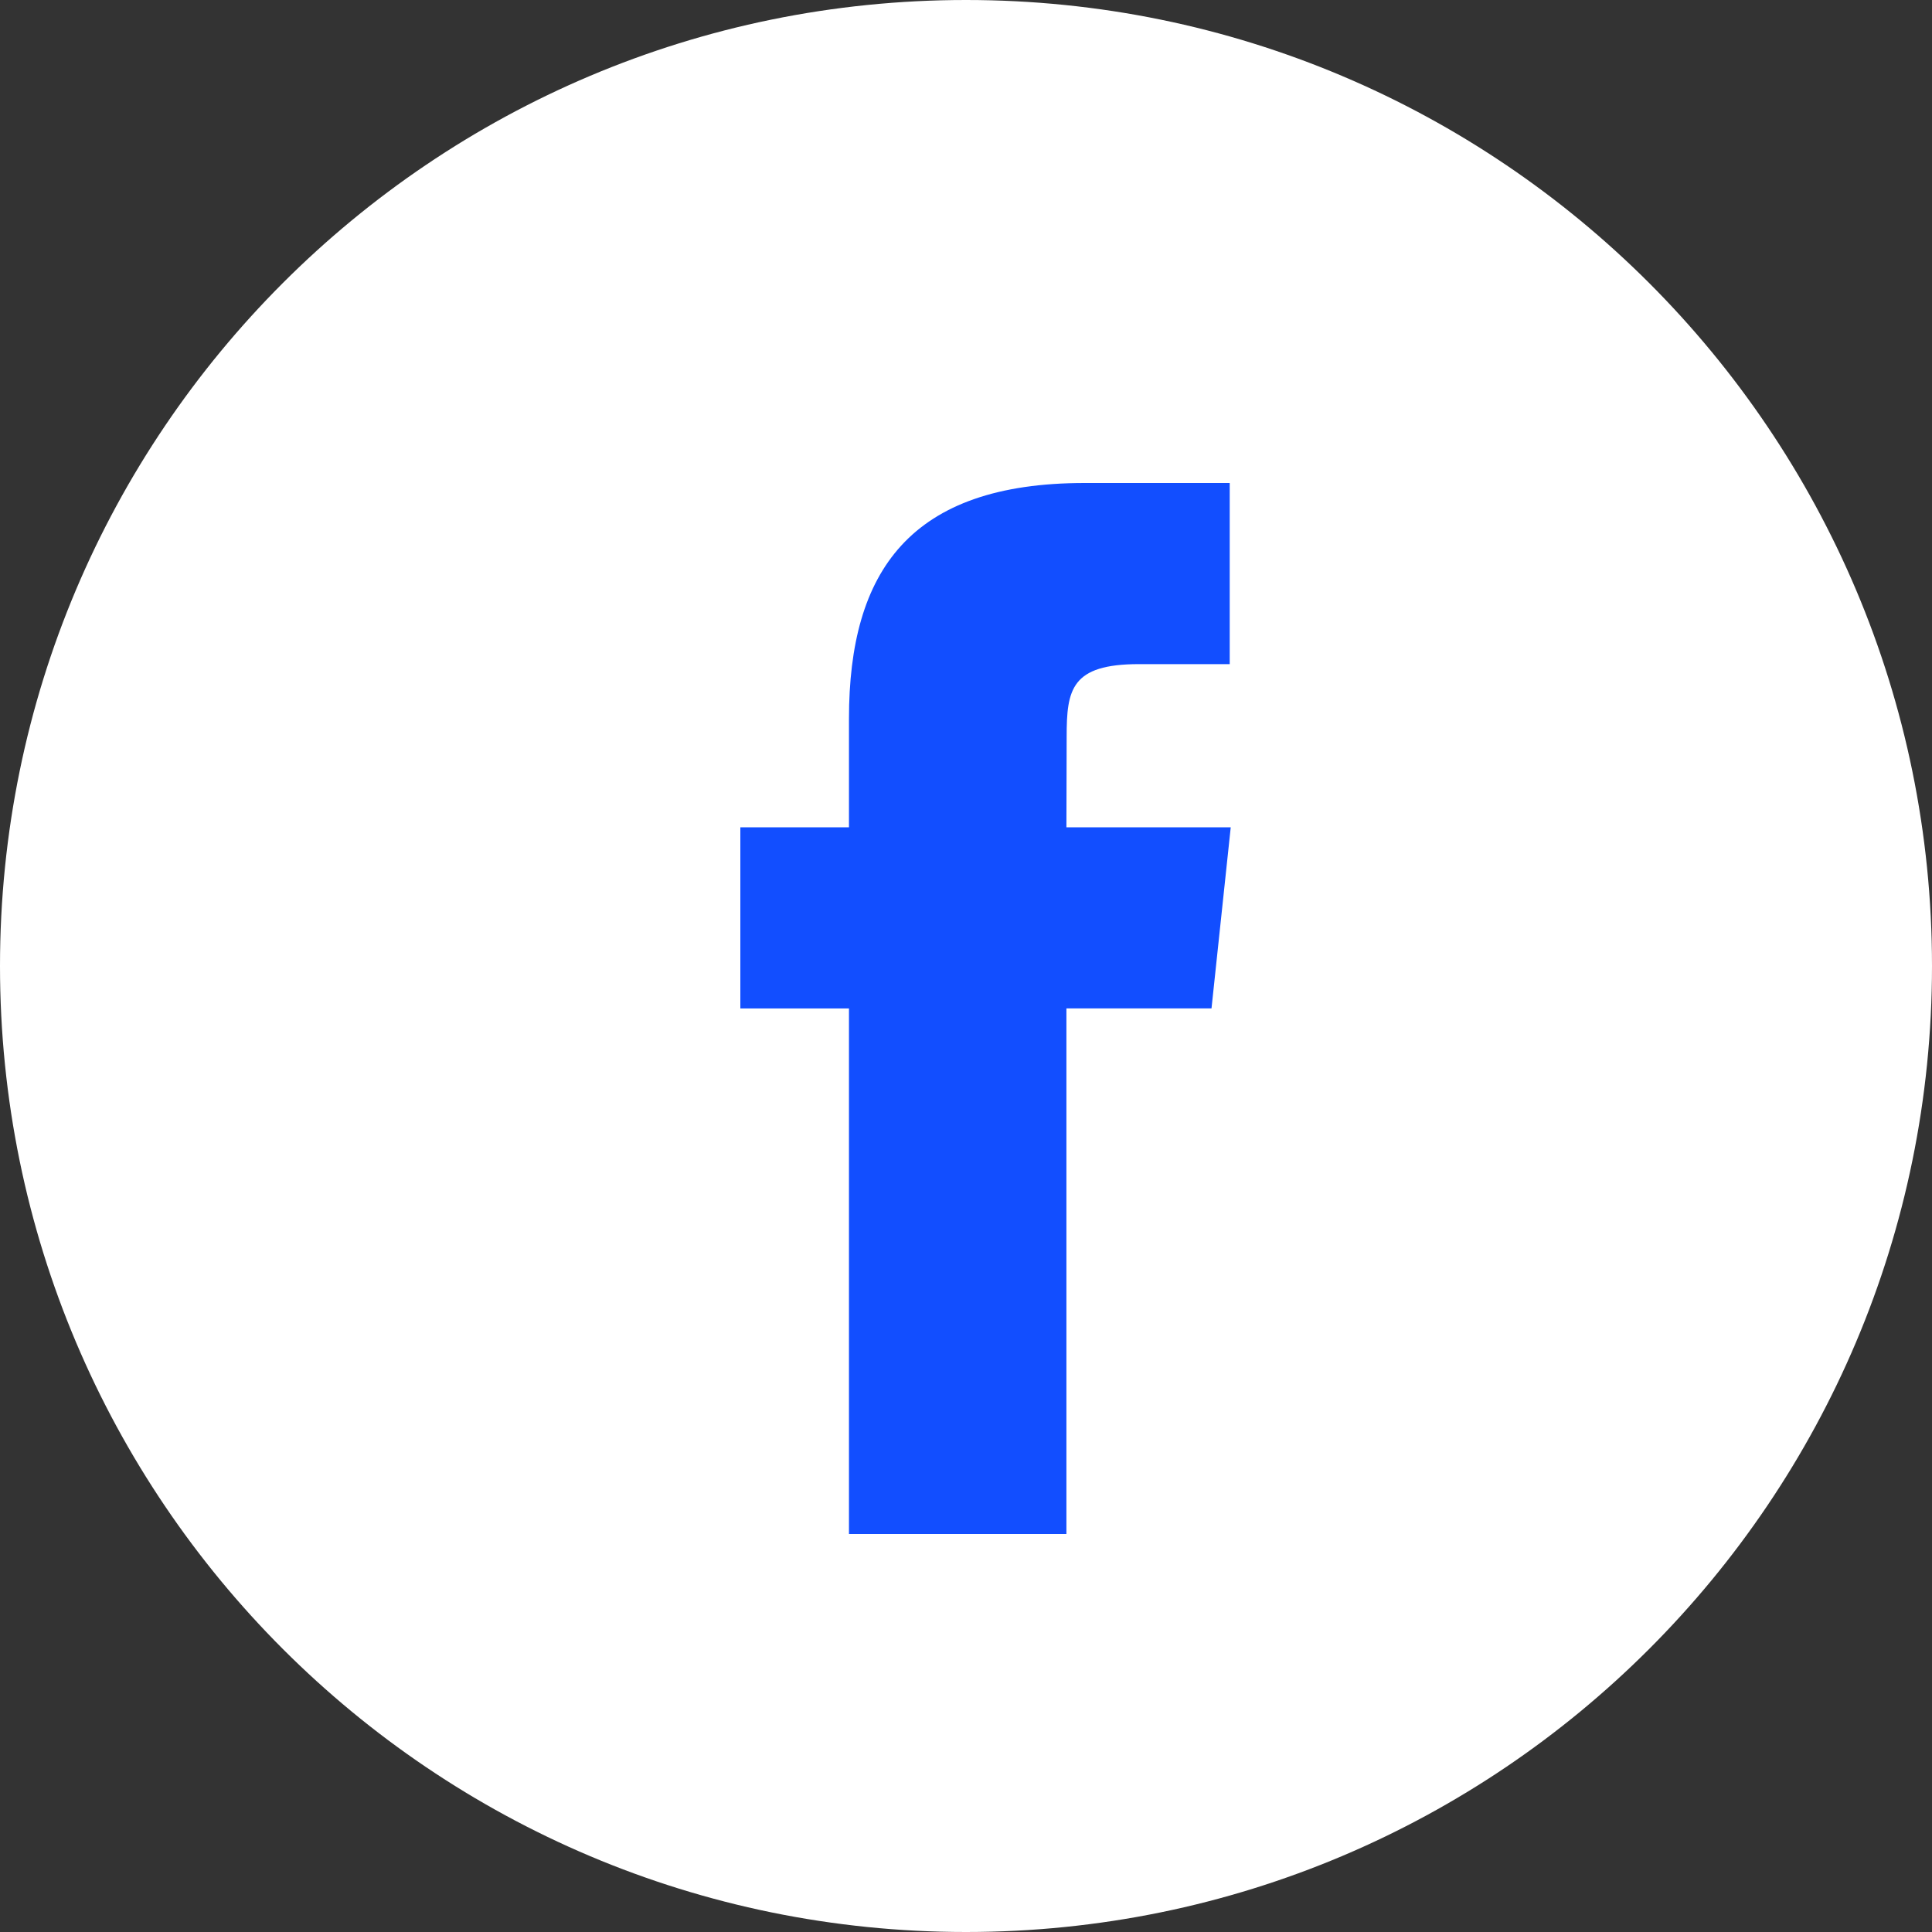
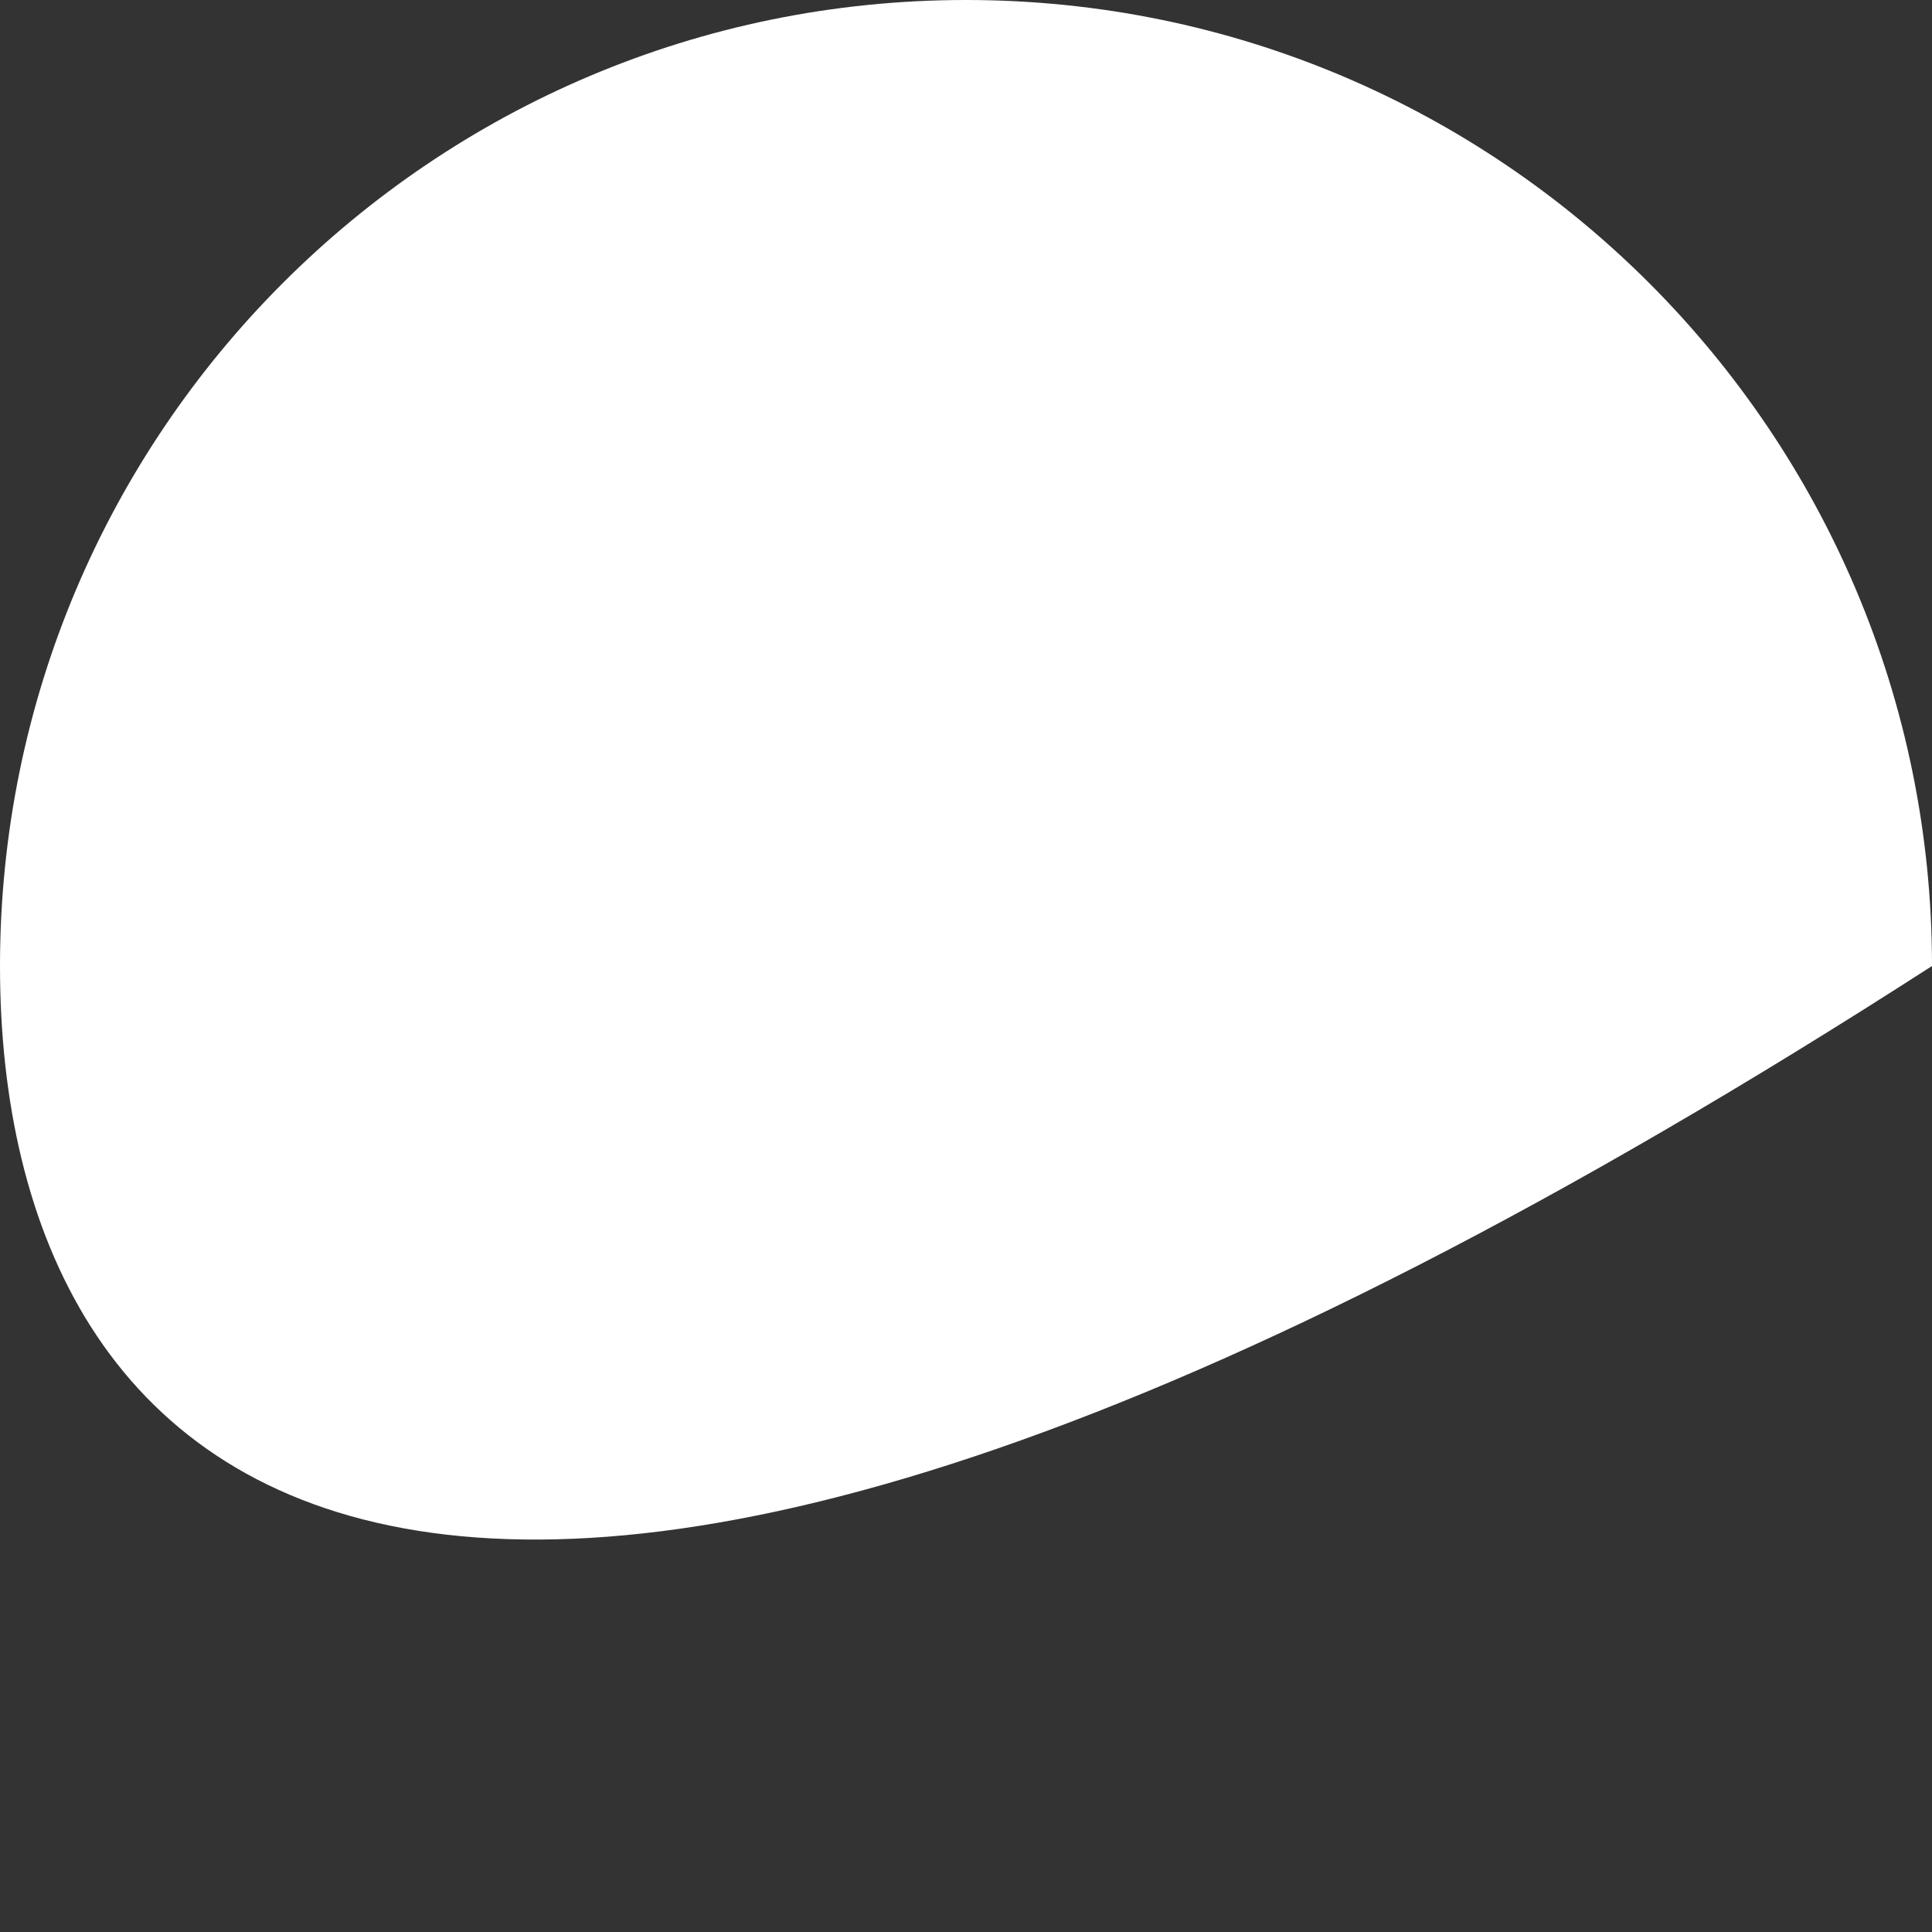
<svg xmlns="http://www.w3.org/2000/svg" width="40" height="40" viewBox="0 0 40 40" fill="none">
  <rect x="0" y="0" width="40" height="40" fill="#333333" stroke="none" />
-   <path d="M0 20C0 8.954 8.954 0 20 0C31.046 0 40 8.954 40 20C40 31.046 31.046 40 20 40C8.954 40 0 31.046 0 20Z" fill="white" />
-   <path d="M22.079 31.76V20.878H25.083L25.481 17.129H22.079L22.084 15.252C22.084 14.274 22.177 13.75 23.582 13.75H25.46V10H22.456C18.847 10 17.577 11.819 17.577 14.878V17.129H15.328V20.879H17.577V31.76H22.079Z" fill="#124EFF" />
+   <path d="M0 20C0 8.954 8.954 0 20 0C31.046 0 40 8.954 40 20C8.954 40 0 31.046 0 20Z" fill="white" />
</svg>